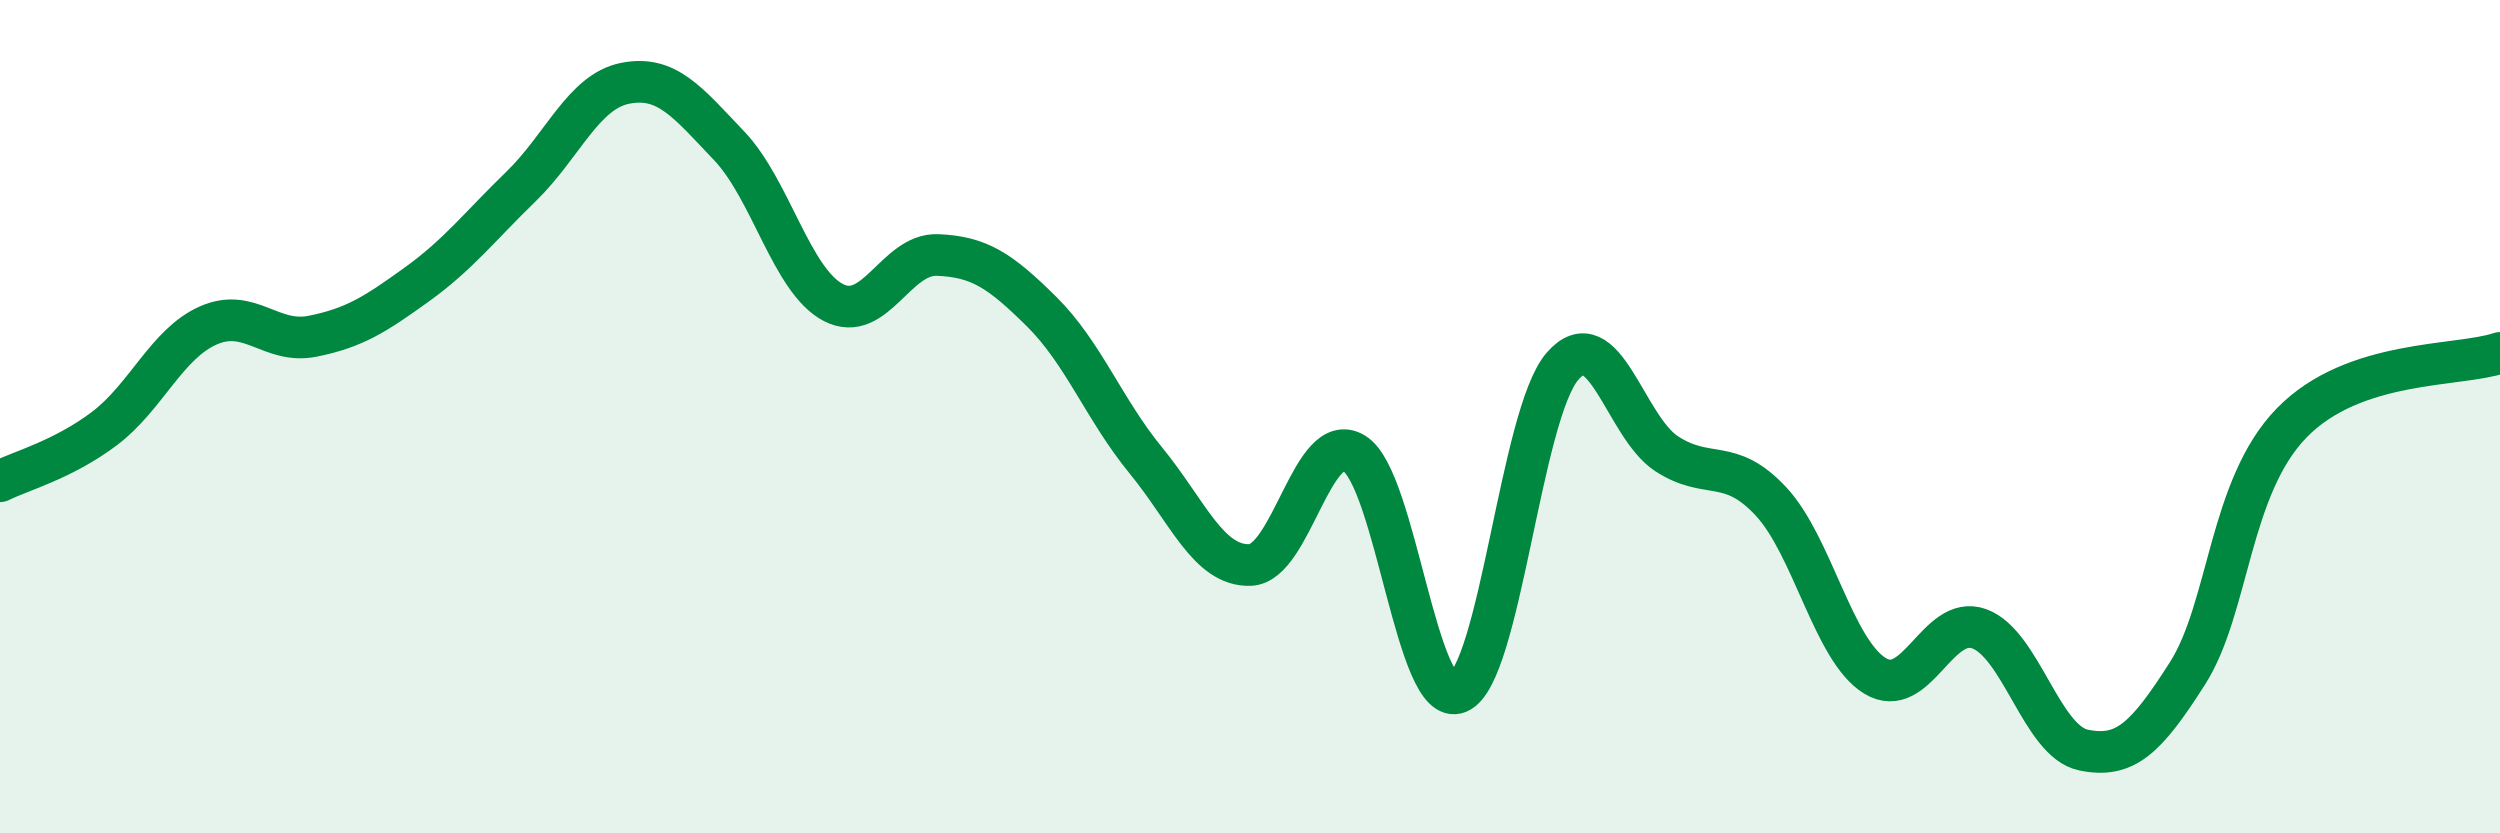
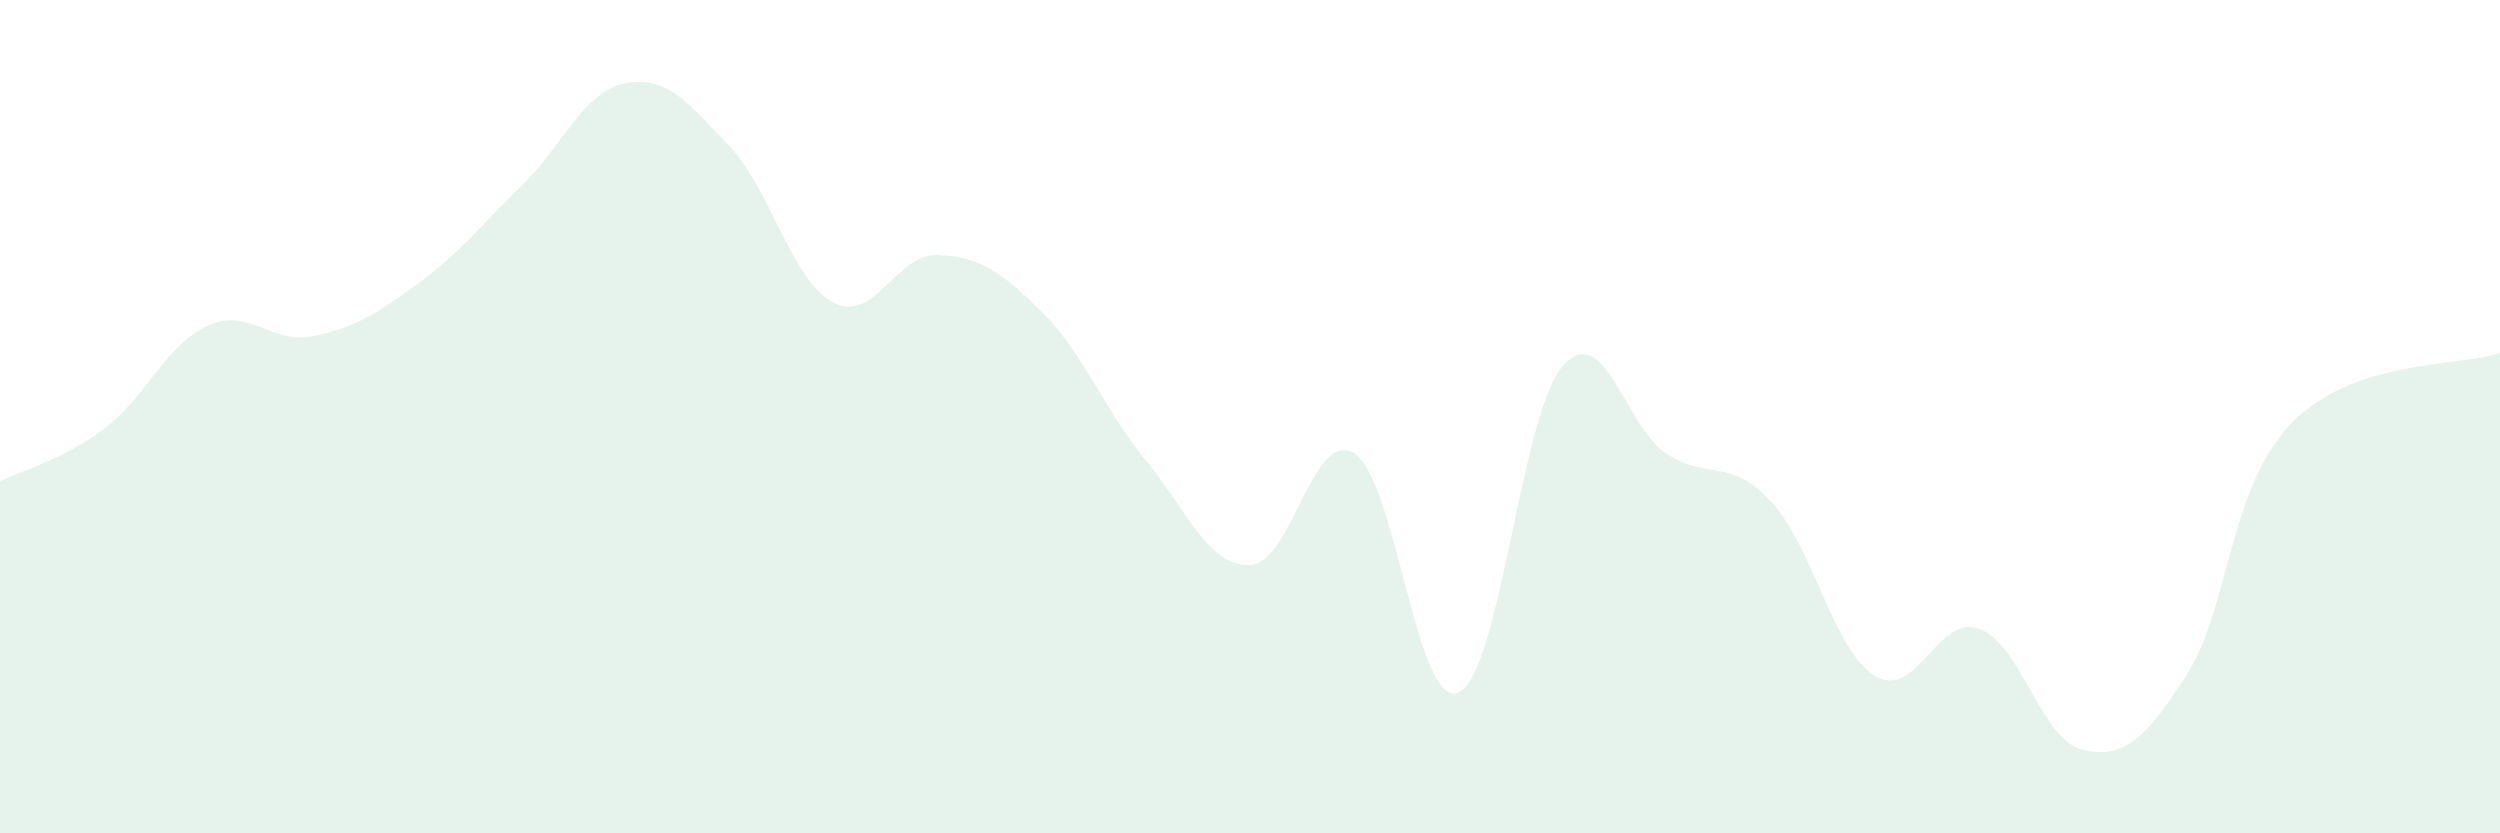
<svg xmlns="http://www.w3.org/2000/svg" width="60" height="20" viewBox="0 0 60 20">
  <path d="M 0,11.55 C 0.5,11.3 1.5,11.04 2.5,10.29 C 3.5,9.54 4,8.25 5,7.81 C 6,7.37 6.5,8.27 7.5,8.07 C 8.5,7.87 9,7.55 10,6.83 C 11,6.11 11.5,5.45 12.5,4.48 C 13.5,3.51 14,2.2 15,2 C 16,1.8 16.5,2.45 17.5,3.5 C 18.5,4.55 19,6.74 20,7.26 C 21,7.78 21.5,6.08 22.5,6.12 C 23.5,6.16 24,6.49 25,7.48 C 26,8.47 26.5,9.83 27.5,11.05 C 28.5,12.27 29,13.59 30,13.56 C 31,13.53 31.5,10.27 32.5,10.88 C 33.5,11.49 34,17.04 35,16.62 C 36,16.2 36.5,9.94 37.5,8.79 C 38.5,7.64 39,10.24 40,10.89 C 41,11.54 41.5,10.96 42.5,12.03 C 43.5,13.1 44,15.61 45,16.22 C 46,16.83 46.5,14.73 47.5,15.09 C 48.5,15.45 49,17.79 50,18 C 51,18.21 51.5,17.73 52.5,16.16 C 53.5,14.59 53.5,11.69 55,10.15 C 56.5,8.61 59,8.81 60,8.47L60 20L0 20Z" fill="#008740" opacity="0.1" stroke-linecap="round" stroke-linejoin="round" />
-   <path d="M 0,11.55 C 0.5,11.3 1.5,11.04 2.5,10.29 C 3.5,9.54 4,8.25 5,7.81 C 6,7.37 6.5,8.27 7.5,8.07 C 8.5,7.87 9,7.55 10,6.83 C 11,6.11 11.5,5.45 12.5,4.48 C 13.5,3.51 14,2.2 15,2 C 16,1.8 16.5,2.45 17.5,3.5 C 18.5,4.55 19,6.74 20,7.26 C 21,7.78 21.5,6.08 22.5,6.12 C 23.5,6.16 24,6.49 25,7.48 C 26,8.47 26.5,9.83 27.5,11.05 C 28.5,12.27 29,13.59 30,13.56 C 31,13.53 31.5,10.27 32.5,10.88 C 33.5,11.49 34,17.04 35,16.62 C 36,16.2 36.5,9.94 37.5,8.79 C 38.5,7.64 39,10.24 40,10.89 C 41,11.54 41.5,10.96 42.5,12.03 C 43.5,13.1 44,15.61 45,16.22 C 46,16.83 46.5,14.73 47.5,15.09 C 48.5,15.45 49,17.79 50,18 C 51,18.21 51.5,17.73 52.5,16.16 C 53.5,14.59 53.5,11.69 55,10.15 C 56.5,8.61 59,8.81 60,8.47" stroke="#008740" stroke-width="1" fill="none" stroke-linecap="round" stroke-linejoin="round" />
</svg>